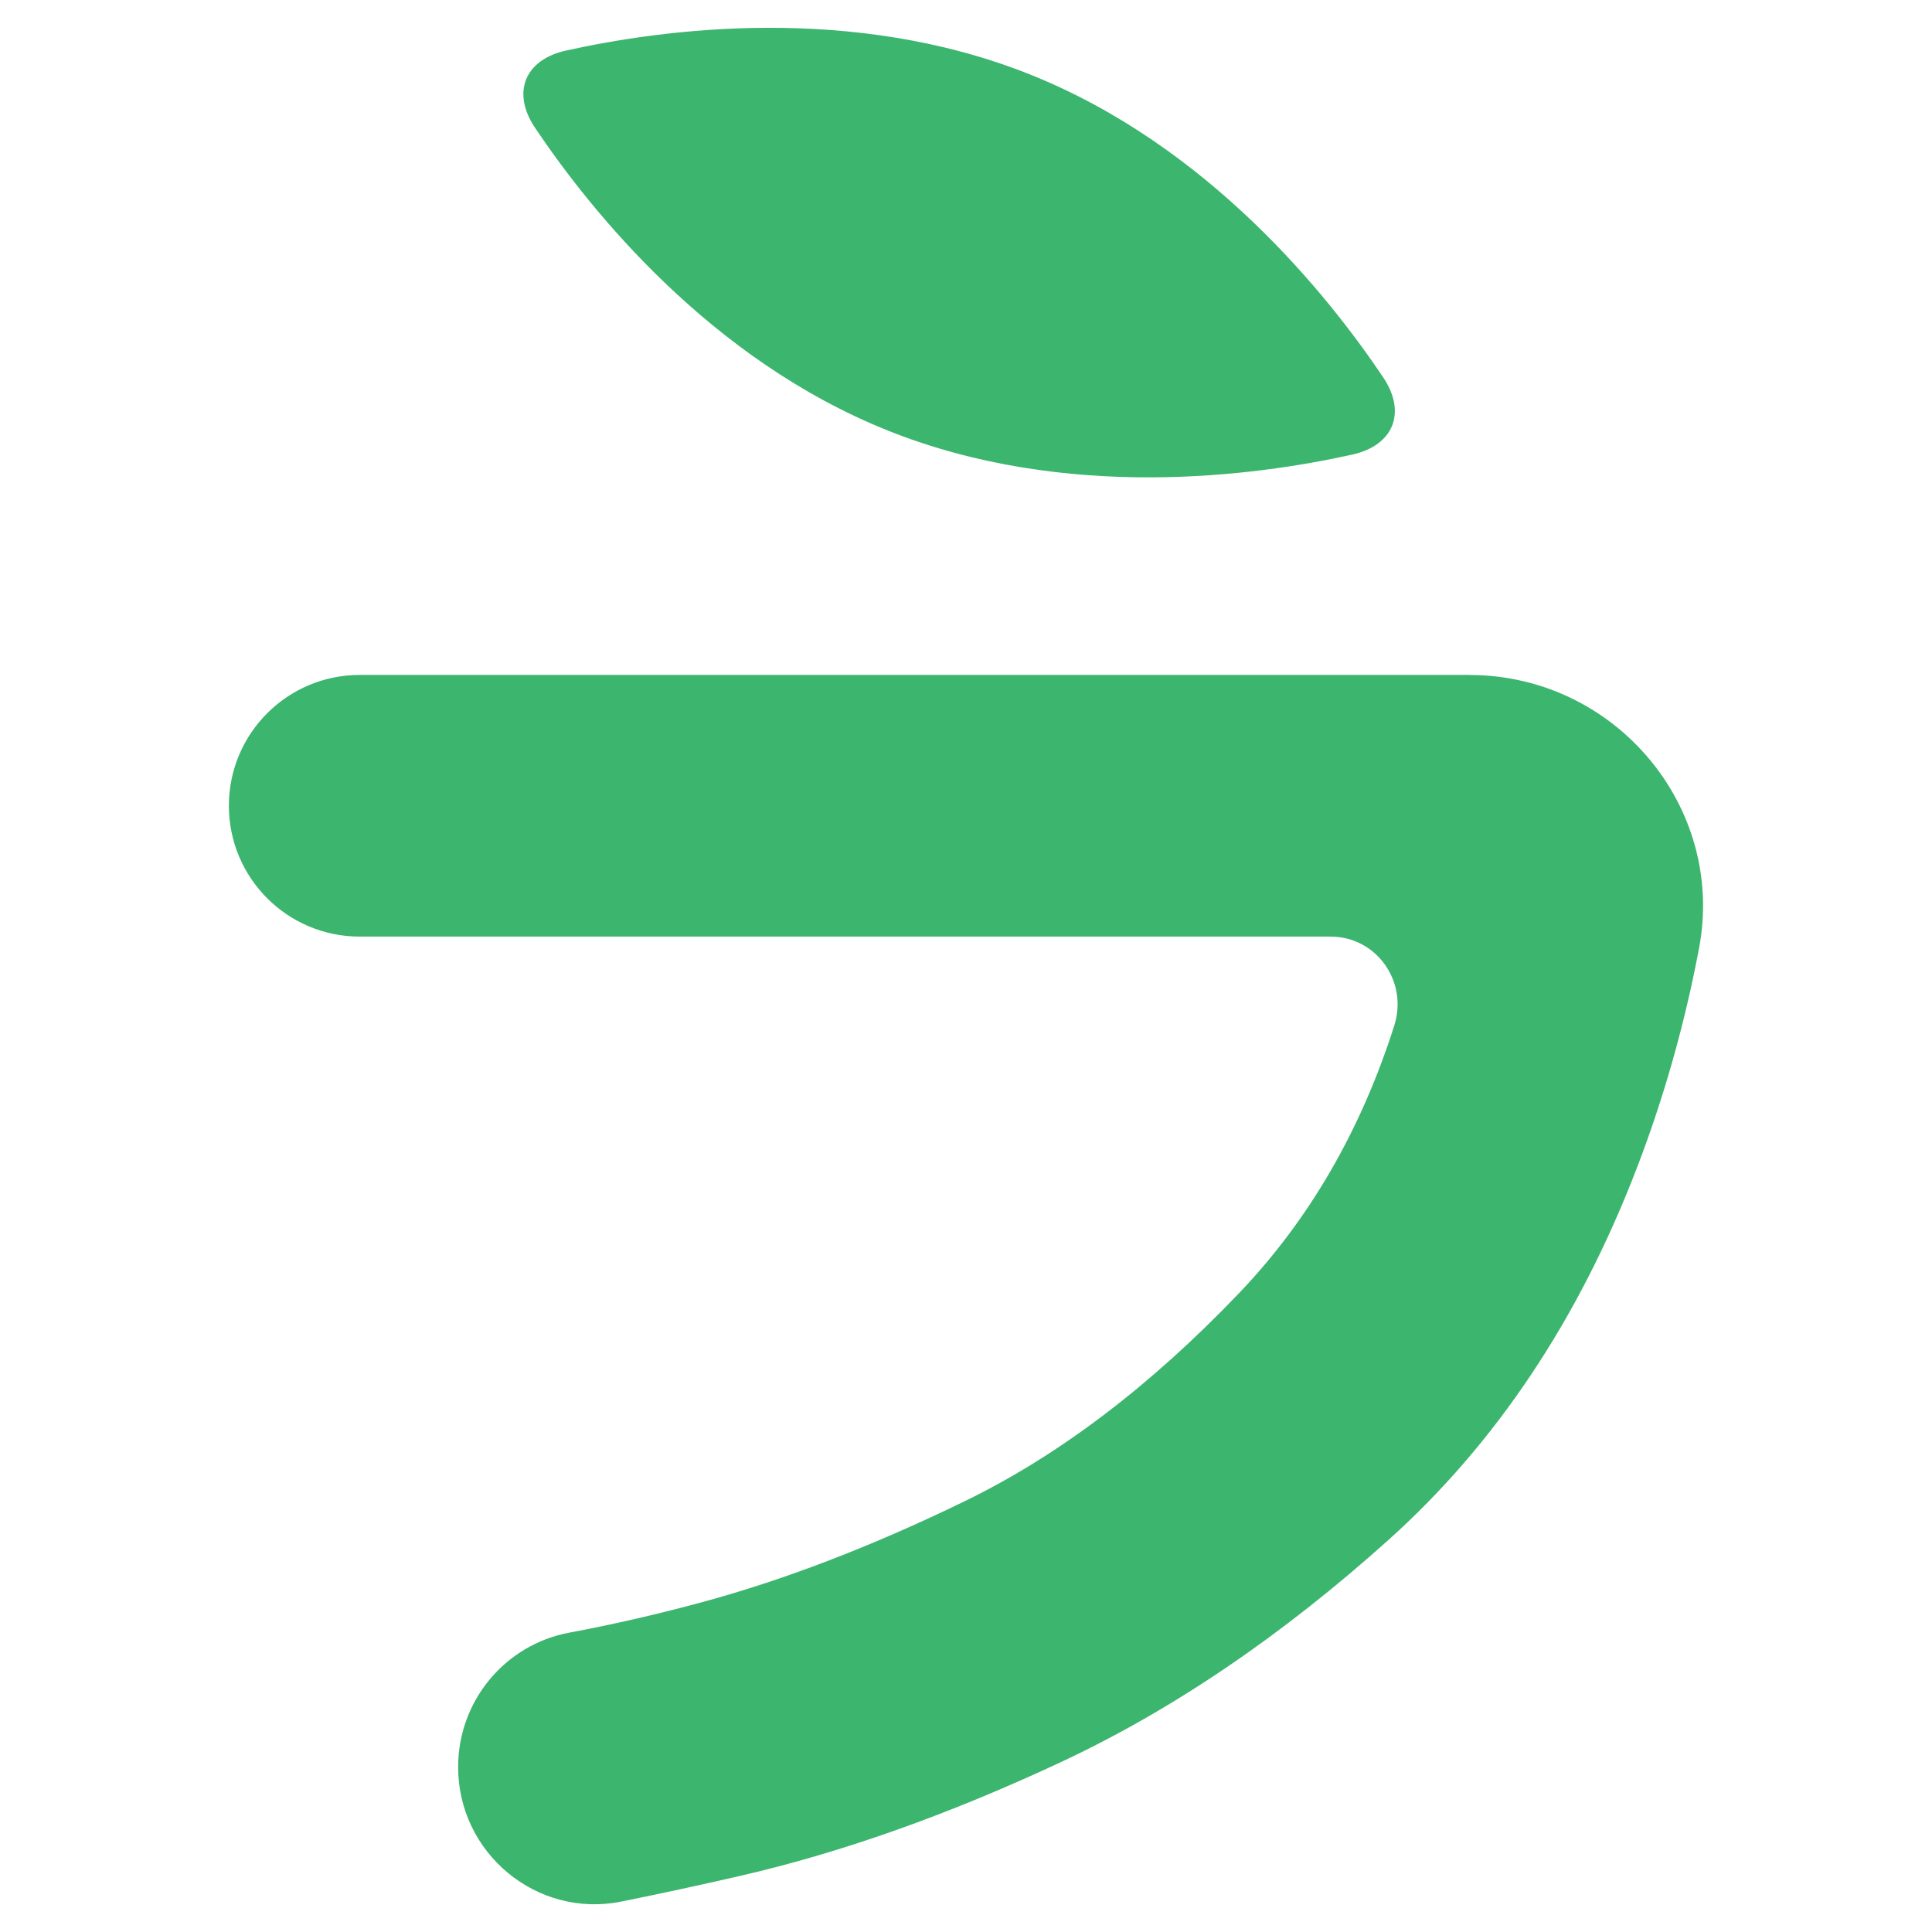
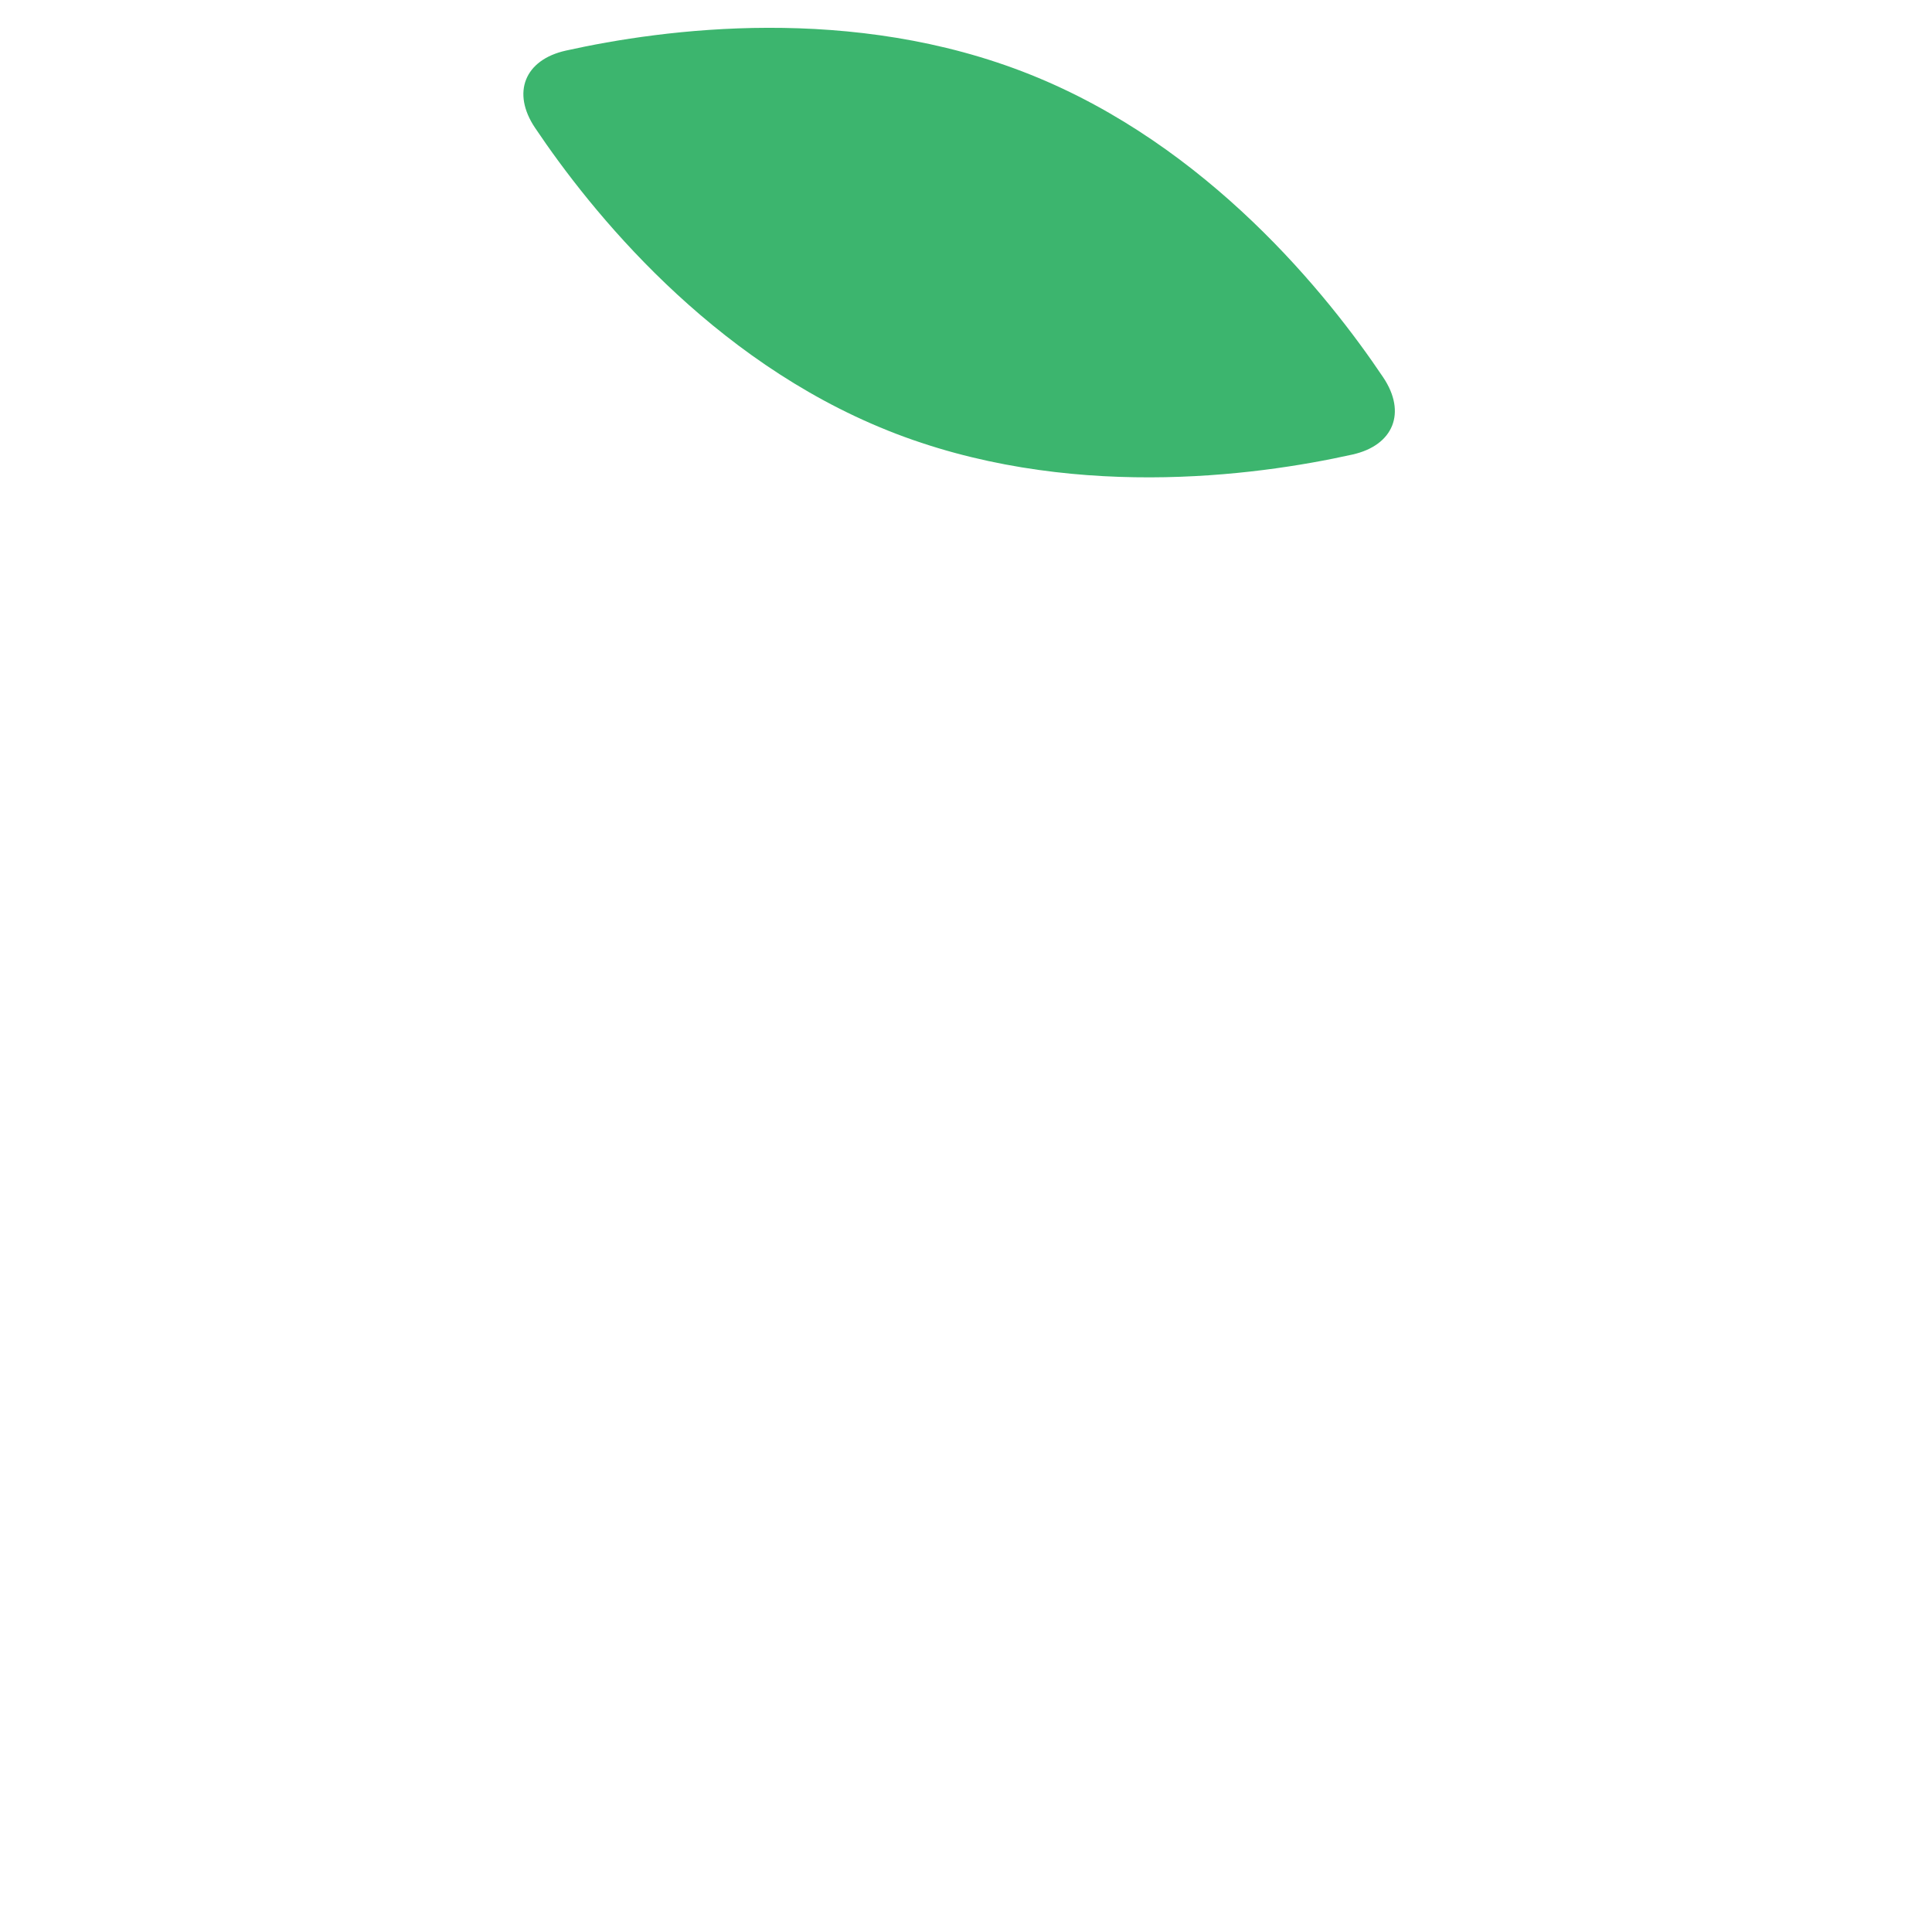
<svg xmlns="http://www.w3.org/2000/svg" id="_レイヤー_1" data-name="レイヤー 1" width="32" height="32" viewBox="0 0 32 32">
  <defs>
    <style>
      .cls-1 {
        fill: #3cb56e;
        stroke-width: 0px;
      }
    </style>
  </defs>
-   <path class="cls-1" d="M24.341,11.179H5.958c-1.197,0-2.167.97-2.167,2.167s.97,2.167,2.167,2.167h16.08c.762,0,1.287.746,1.056,1.472-.554,1.741-1.41,3.217-2.568,4.43-1.472,1.541-2.986,2.69-4.54,3.446-1.555.757-3.027,1.32-4.416,1.692-.731.196-1.445.359-2.142.489-1.07.201-1.84,1.137-1.84,2.226,0,1.427,1.304,2.51,2.703,2.228.634-.128,1.287-.269,1.961-.424,1.678-.385,3.446-1.011,5.303-1.878,1.857-.866,3.673-2.098,5.448-3.693s3.143-3.645,4.106-6.149c.449-1.167.793-2.381,1.032-3.643.447-2.356-1.402-4.529-3.8-4.529Z" />
  <path class="cls-1" d="M14.707,7.132c2.944,1.177,6.076.756,7.692.397.684-.152.902-.697.511-1.279-.923-1.375-2.901-3.838-5.846-5.015C14.12.058,10.989.479,9.373.838c-.684.152-.902.697-.511,1.279.923,1.375,2.901,3.838,5.846,5.015Z" />
</svg>